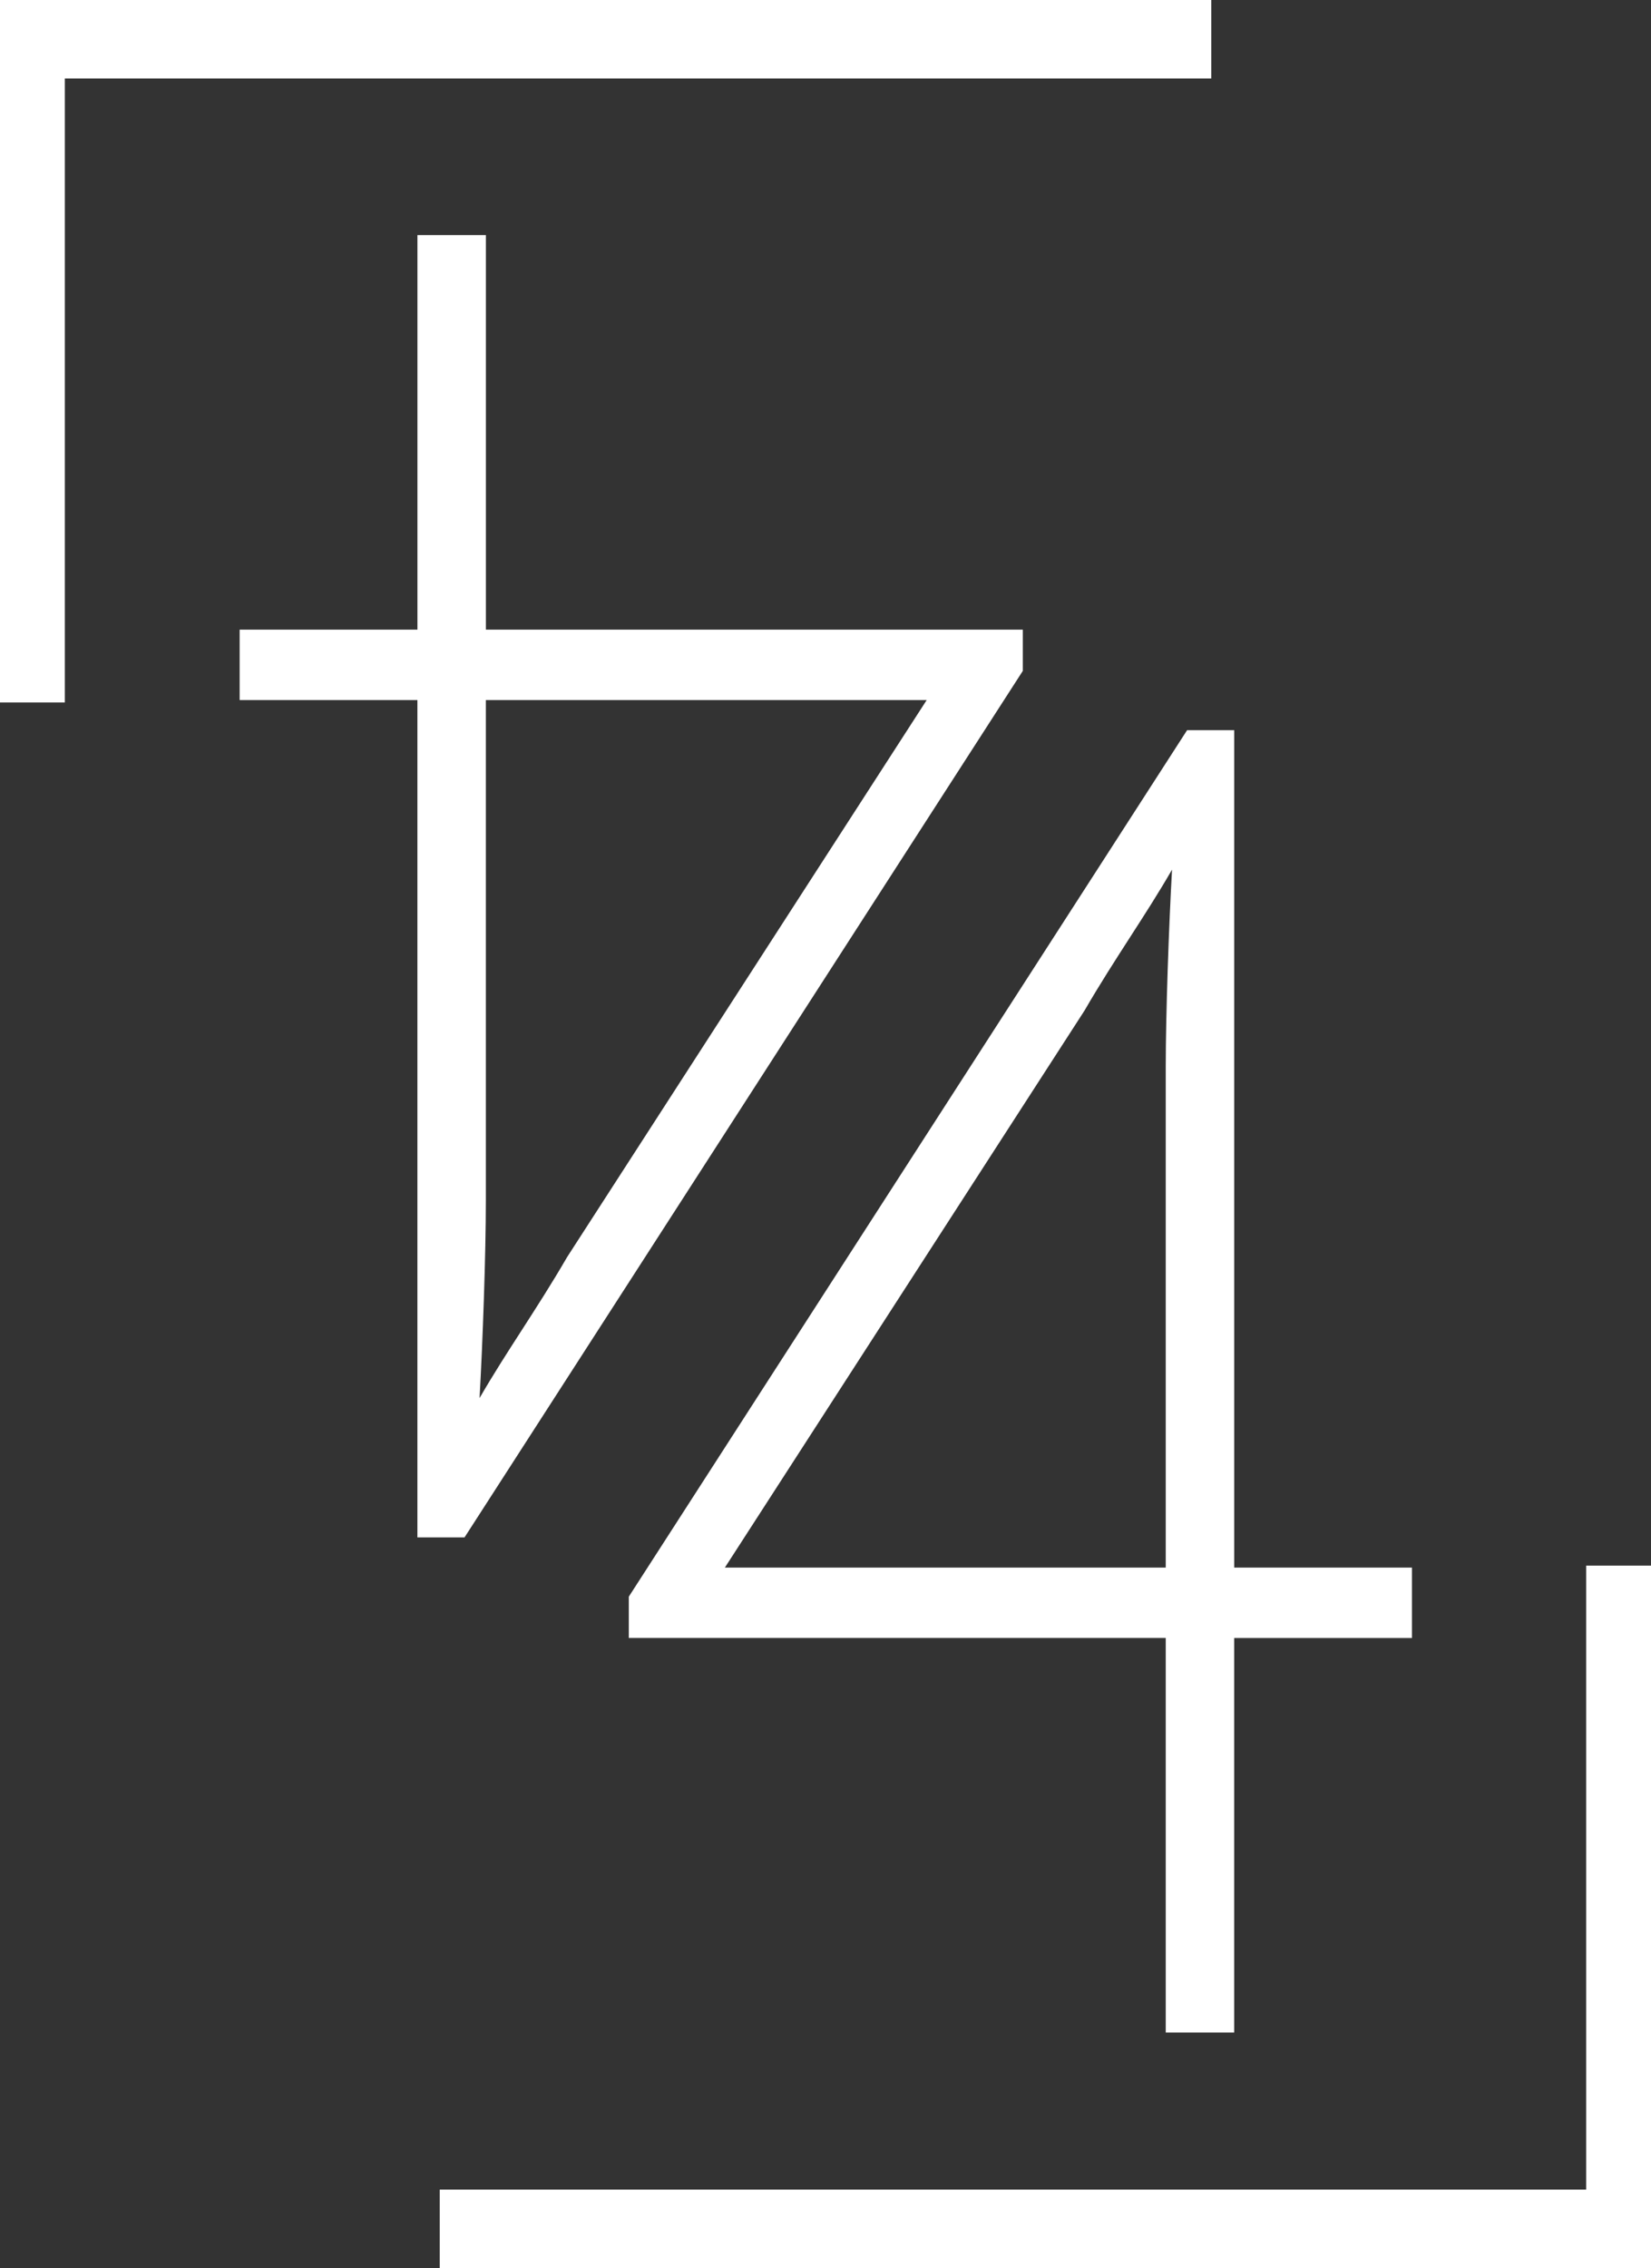
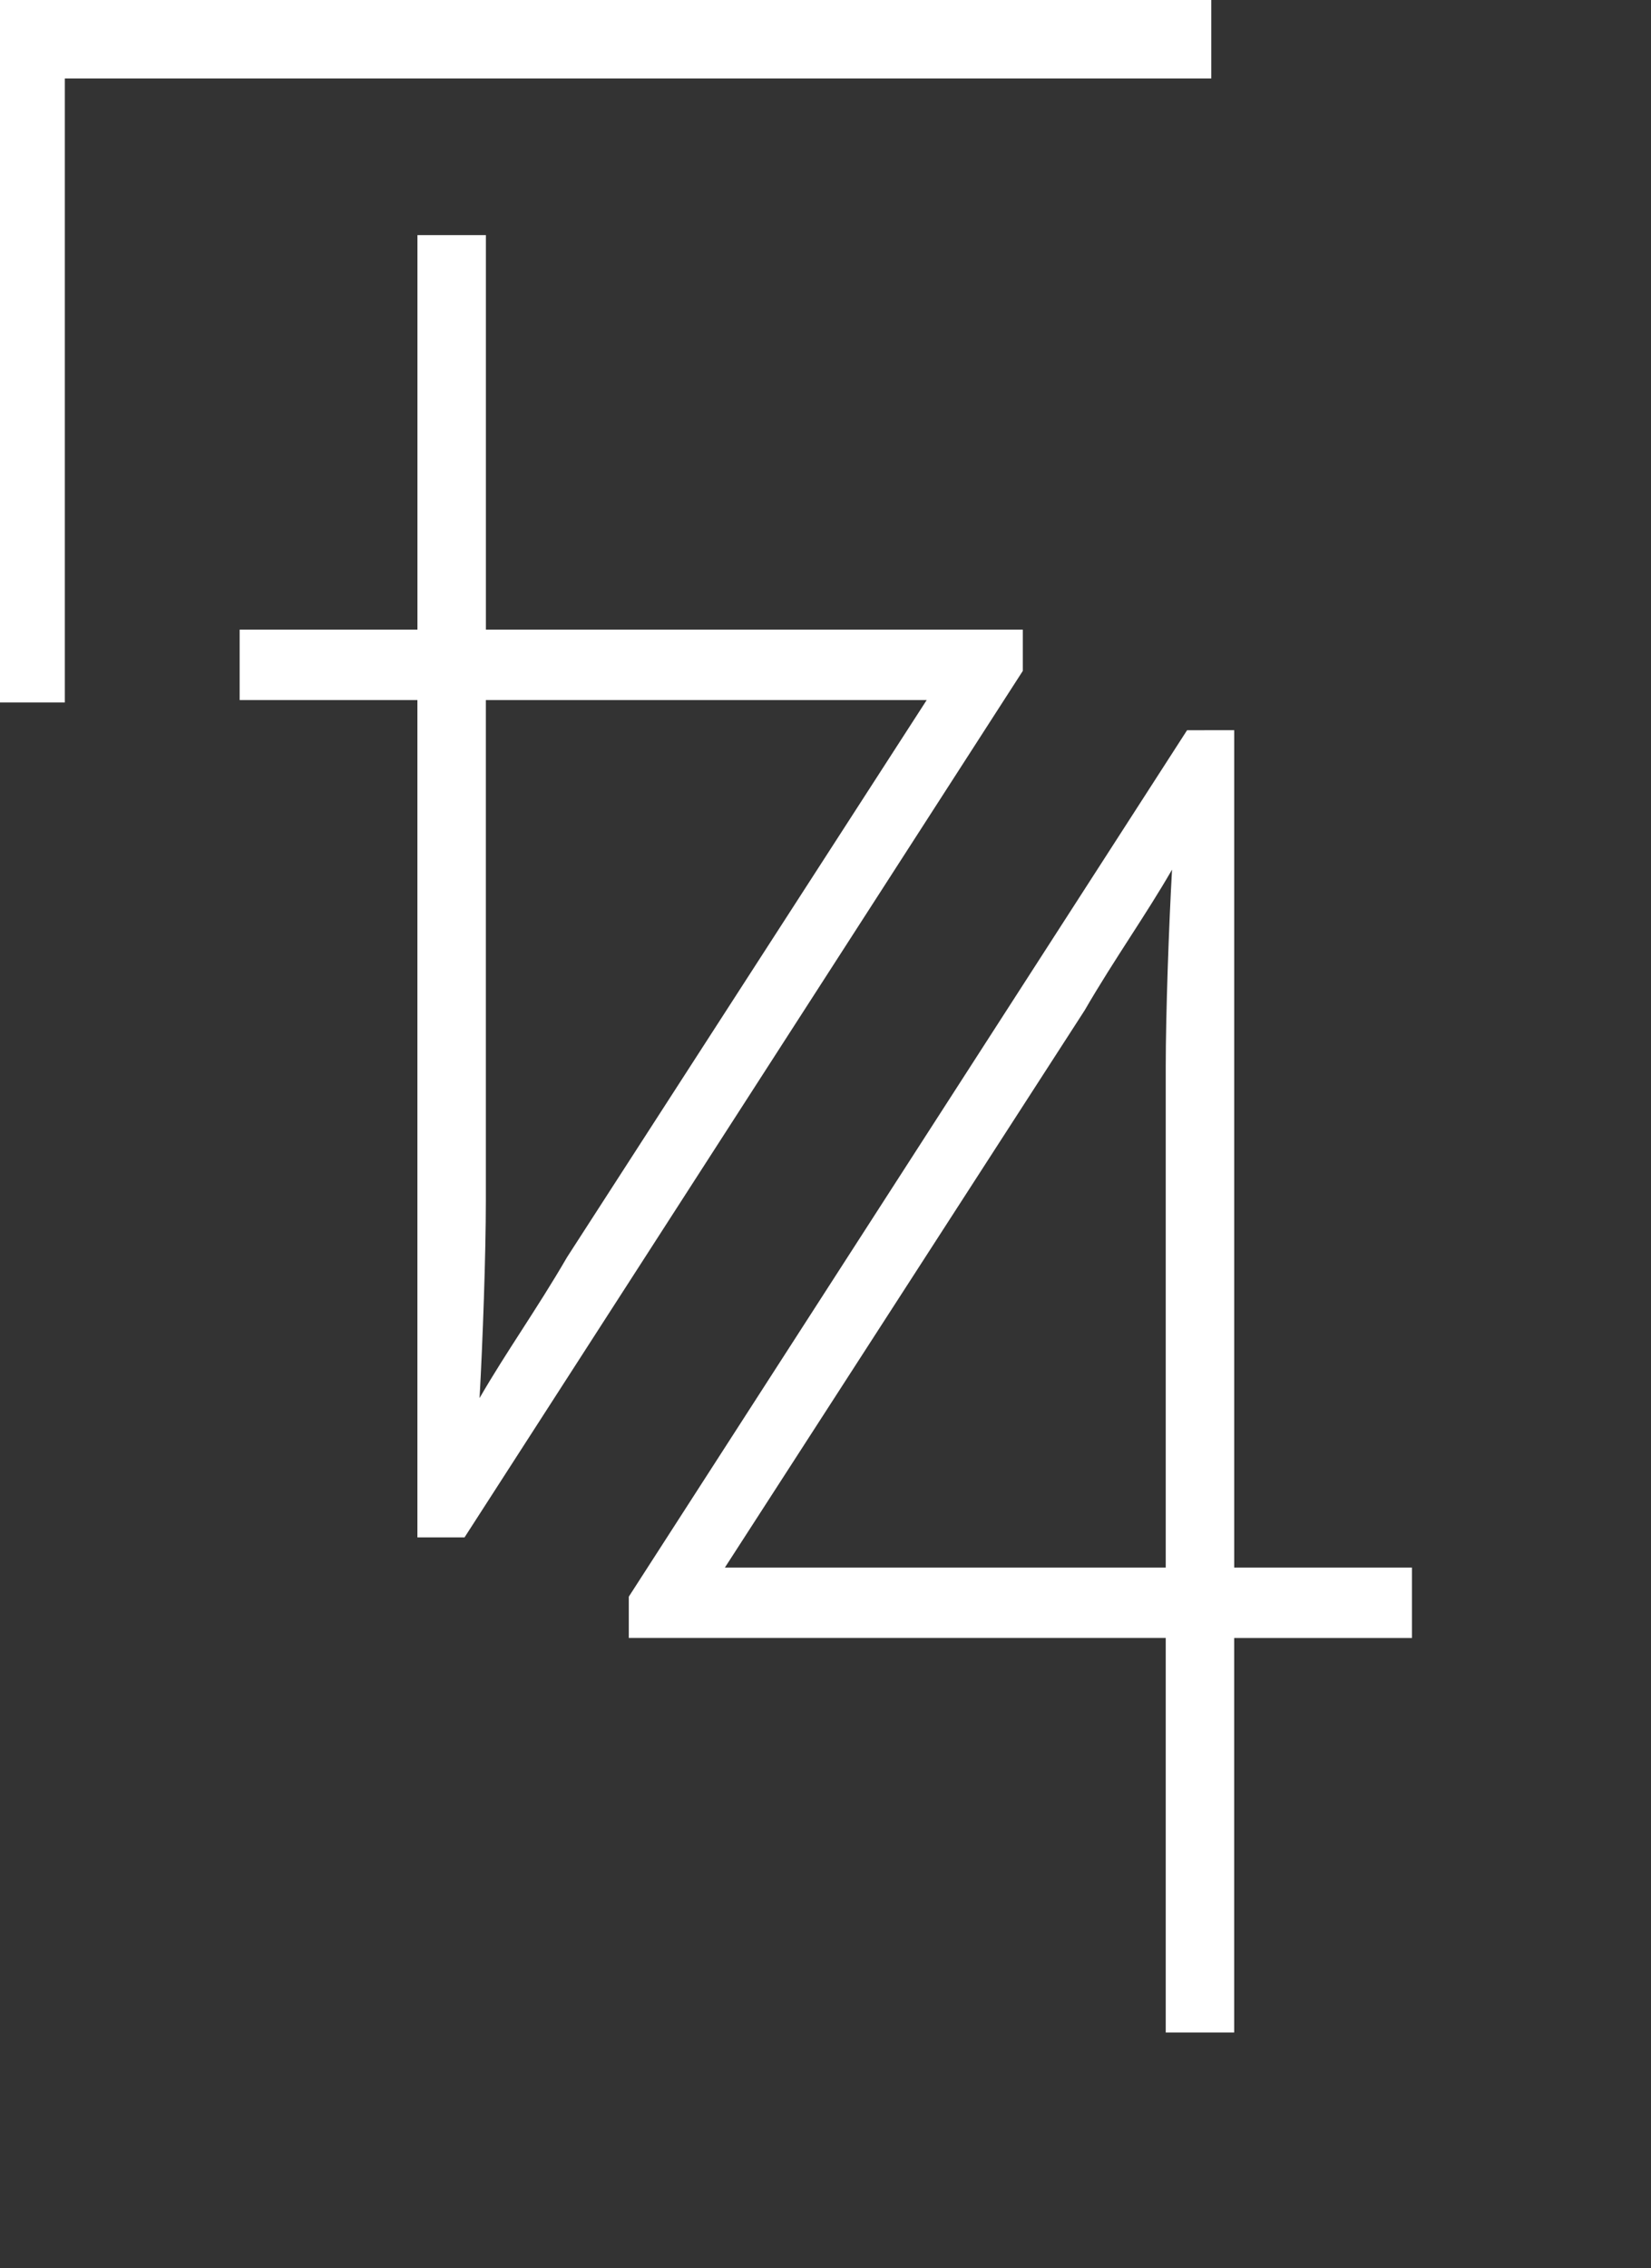
<svg xmlns="http://www.w3.org/2000/svg" width="226.756" height="311.389" viewBox="0 0 226.756 311.389">
  <rect x="0" y="0" width="226.756" height="311.389" fill="#333333" stroke="none" />
  <g id="level44_logo_rosa" transform="translate(-53.762 -31.839)">
-     <path id="Pfad_1" data-name="Pfad 1" d="M175.18,83.779,98.658,202.5l-.154.237v5.671H172.25v54.166h9.4V208.412H206.07v-9.669H181.654V83.777H175.18Zm-2.065,19.129c-.432,7.657-.865,19.752-.865,27.158v68.678H111.7L161.1,122.26c2.09-3.608,4.2-6.875,6.233-10.037,2.019-3.133,3.943-6.119,5.789-9.315Z" transform="translate(41.62 48.314)" fill="white" />
+     <path id="Pfad_1" data-name="Pfad 1" d="M175.18,83.779,98.658,202.5l-.154.237v5.671H172.25v54.166h9.4V208.412H206.07v-9.669H181.654V83.777Zm-2.065,19.129c-.432,7.657-.865,19.752-.865,27.158v68.678H111.7L161.1,122.26c2.09-3.608,4.2-6.875,6.233-10.037,2.019-3.133,3.943-6.119,5.789-9.315Z" transform="translate(41.62 48.314)" fill="white" />
    <path id="Pfad_2" data-name="Pfad 2" d="M101.7,227.36l76.522-118.725.154-.237v-5.671H104.634V48.561h-9.4v54.166H70.814V112.4H95.229V227.362H101.7Zm2.065-19.129c.432-7.657.865-19.752.865-27.158V112.4h60.546l-49.391,76.483c-2.09,3.608-4.2,6.875-6.233,10.037-2.019,3.133-3.943,6.119-5.789,9.315Z" transform="translate(15.862 15.555)" fill="white" />
-     <path id="Pfad_3" data-name="Pfad 3" d="M242.507,143.2v85.671H85.05V239.64H251.413V143.2Z" transform="translate(29.105 103.588)" fill="white" />
    <path id="Pfad_4" data-name="Pfad 4" d="M220.125,31.839H53.762v96.444h8.906V42.612H220.125Z" transform="translate(0 0)" fill="white" />
  </g>
</svg>